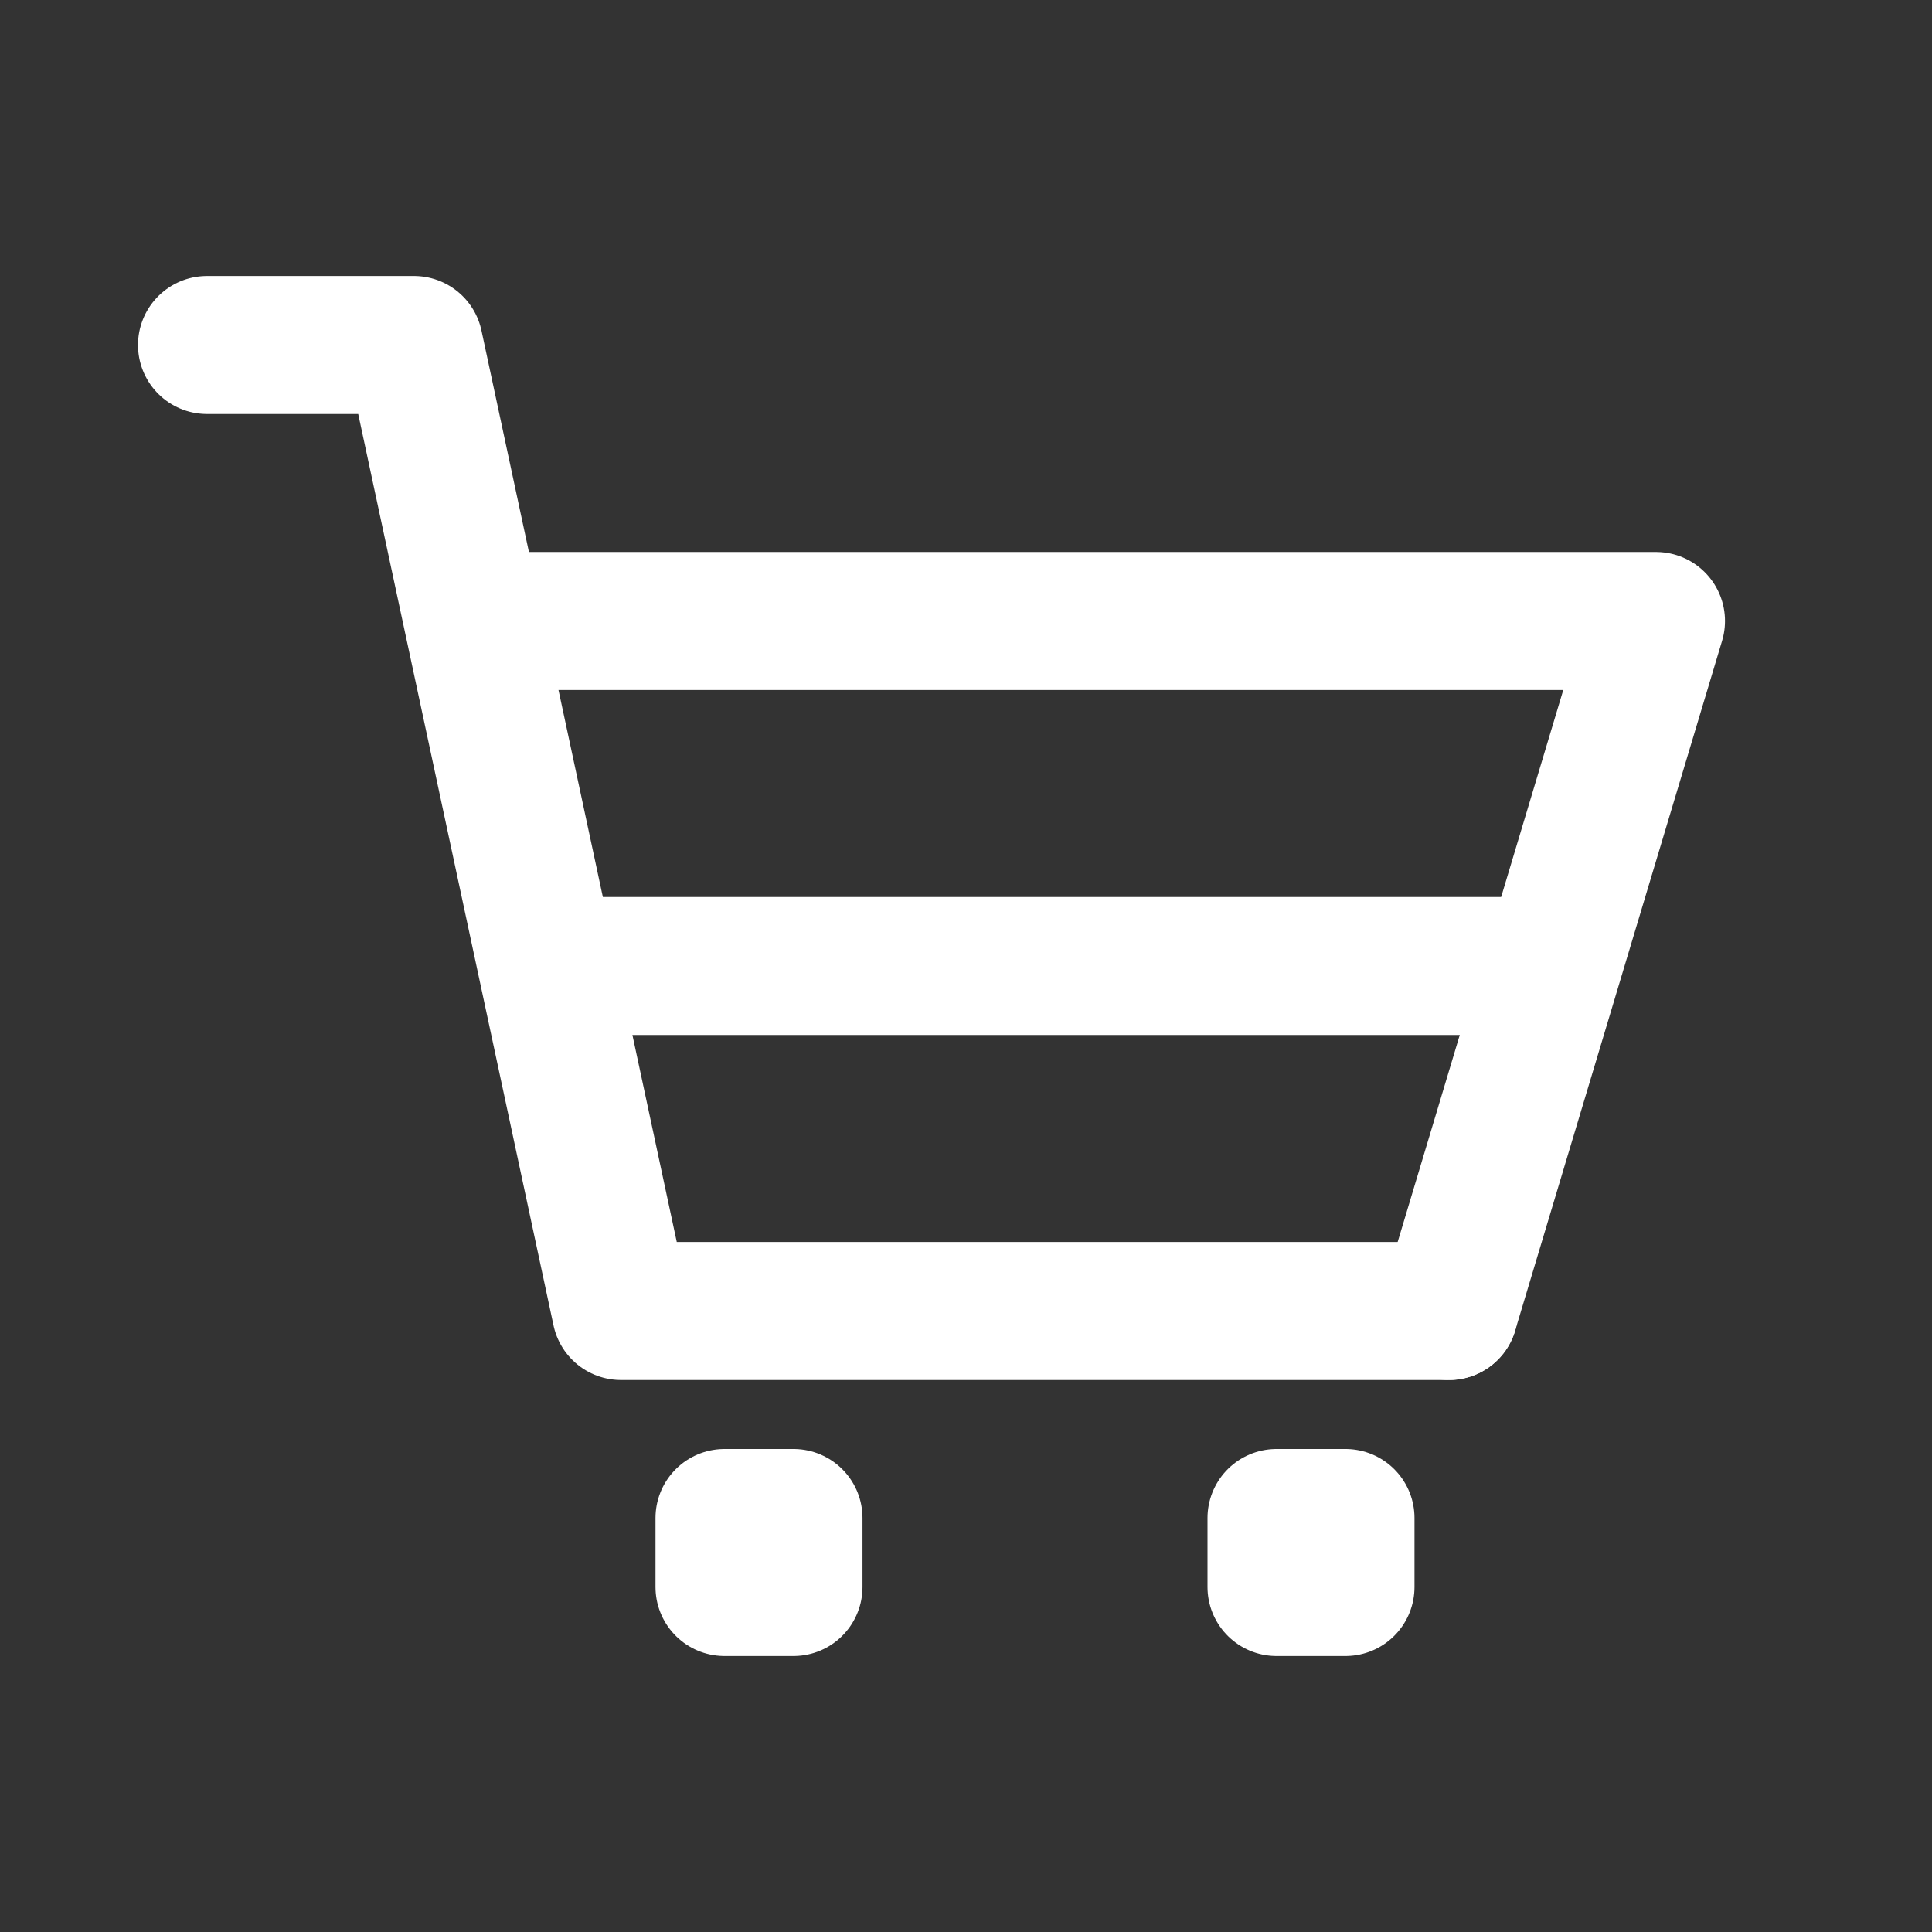
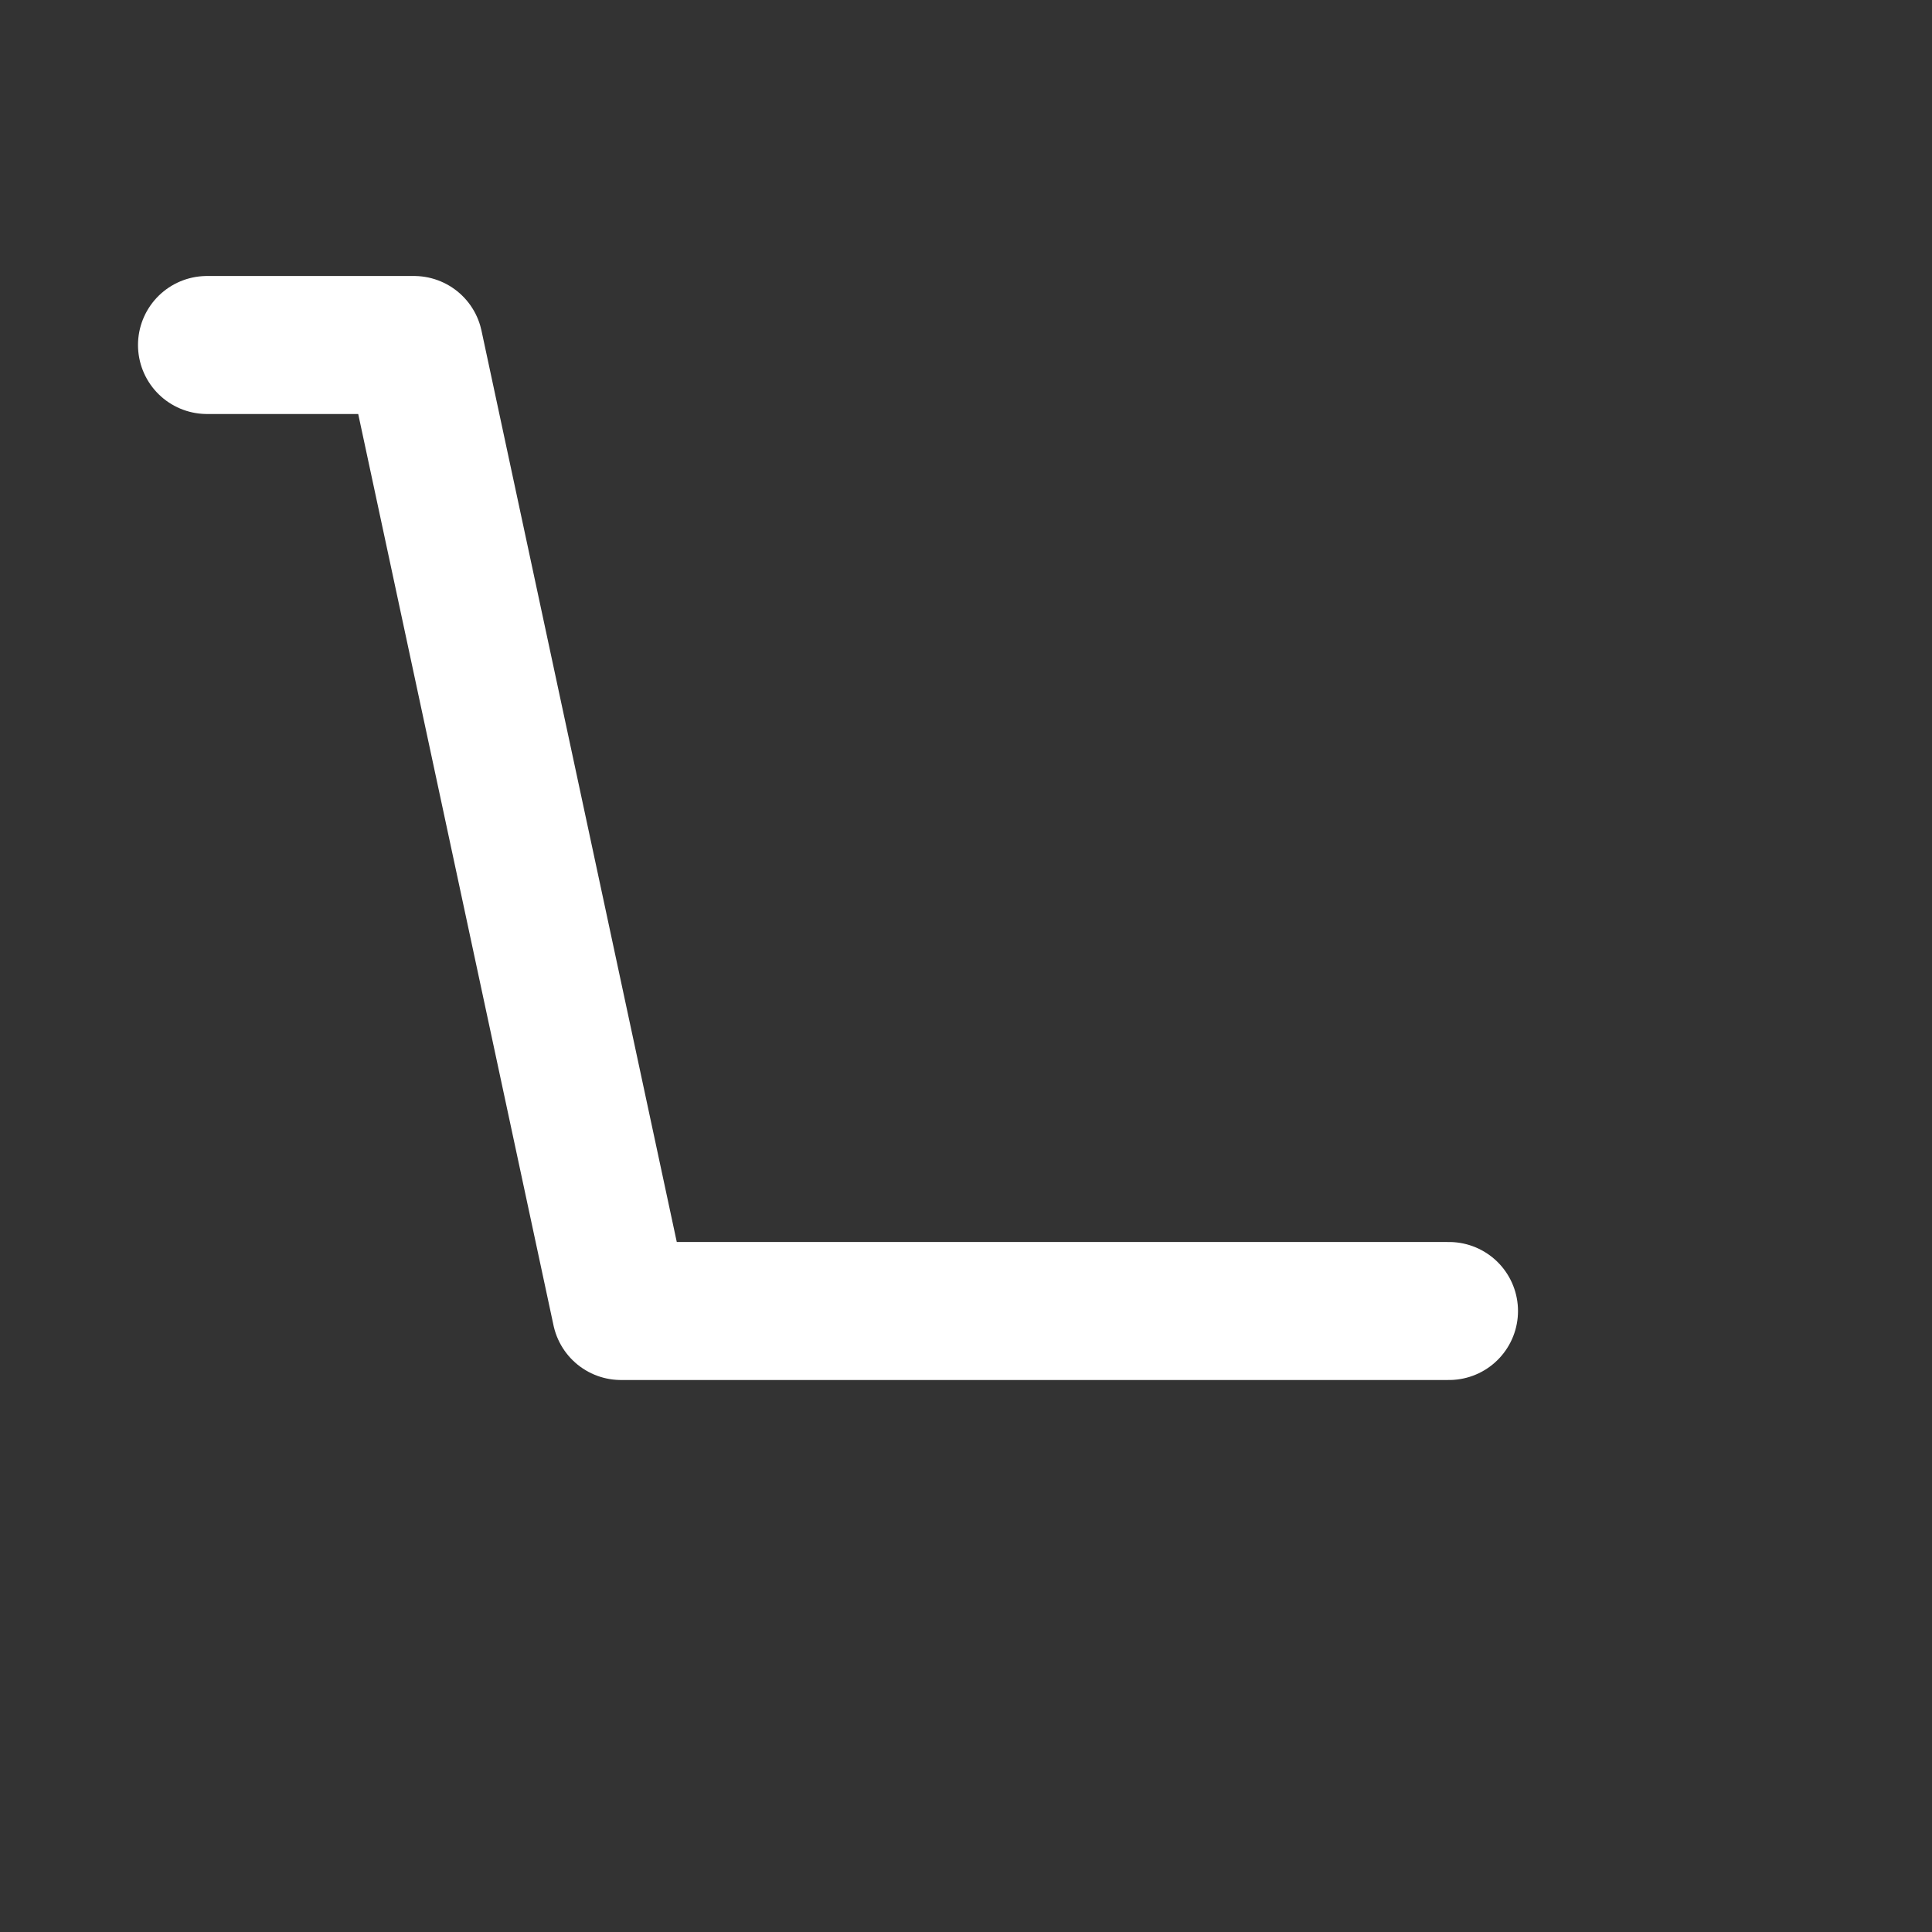
<svg xmlns="http://www.w3.org/2000/svg" width="28px" height="28px" viewBox="0 0 28 28" version="1.1">
  <rect x="0" y="0" width="28" height="28" fill="#333333" stroke="none" />
  <title>购物车</title>
  <g id="页面-1" stroke="none" stroke-width="1" fill="none" fill-rule="evenodd">
    <g id="药石科技首页-2" transform="translate(-1546, -1147)">
      <g id="编组-3" transform="translate(1520, 1055)">
        <g id="编组-68" transform="translate(0, 78)">
          <g id="编组-41" transform="translate(19, 14)">
            <g id="购物车" transform="translate(7, 0)">
              <g id="编组-39" transform="translate(2, 2)">
-                 <rect id="矩形" fill="#D8D8D8" opacity="0" x="0" y="0" width="24" height="24" />
                <polyline id="路径-4" stroke="#FFFFFF" stroke-width="2" stroke-linecap="round" stroke-linejoin="round" points="1 3 4 3 7 17 19 17" />
-                 <rect id="矩形" stroke="#FFFFFF" stroke-width="2" stroke-linecap="round" stroke-linejoin="round" x="8.5" y="20" width="1" height="1" />
-                 <rect id="矩形备份-2" stroke="#FFFFFF" stroke-width="2" stroke-linecap="round" stroke-linejoin="round" x="16.5" y="20" width="1" height="1" />
-                 <polyline id="路径-7" stroke="#FFFFFF" stroke-width="2" stroke-linecap="round" stroke-linejoin="round" points="5 7 22 7 19 17" />
-                 <line x1="6" y1="12" x2="20" y2="12" id="路径-8" stroke="#FFFFFF" stroke-width="2" stroke-linecap="round" stroke-linejoin="round" />
              </g>
            </g>
          </g>
        </g>
      </g>
    </g>
  </g>
</svg>